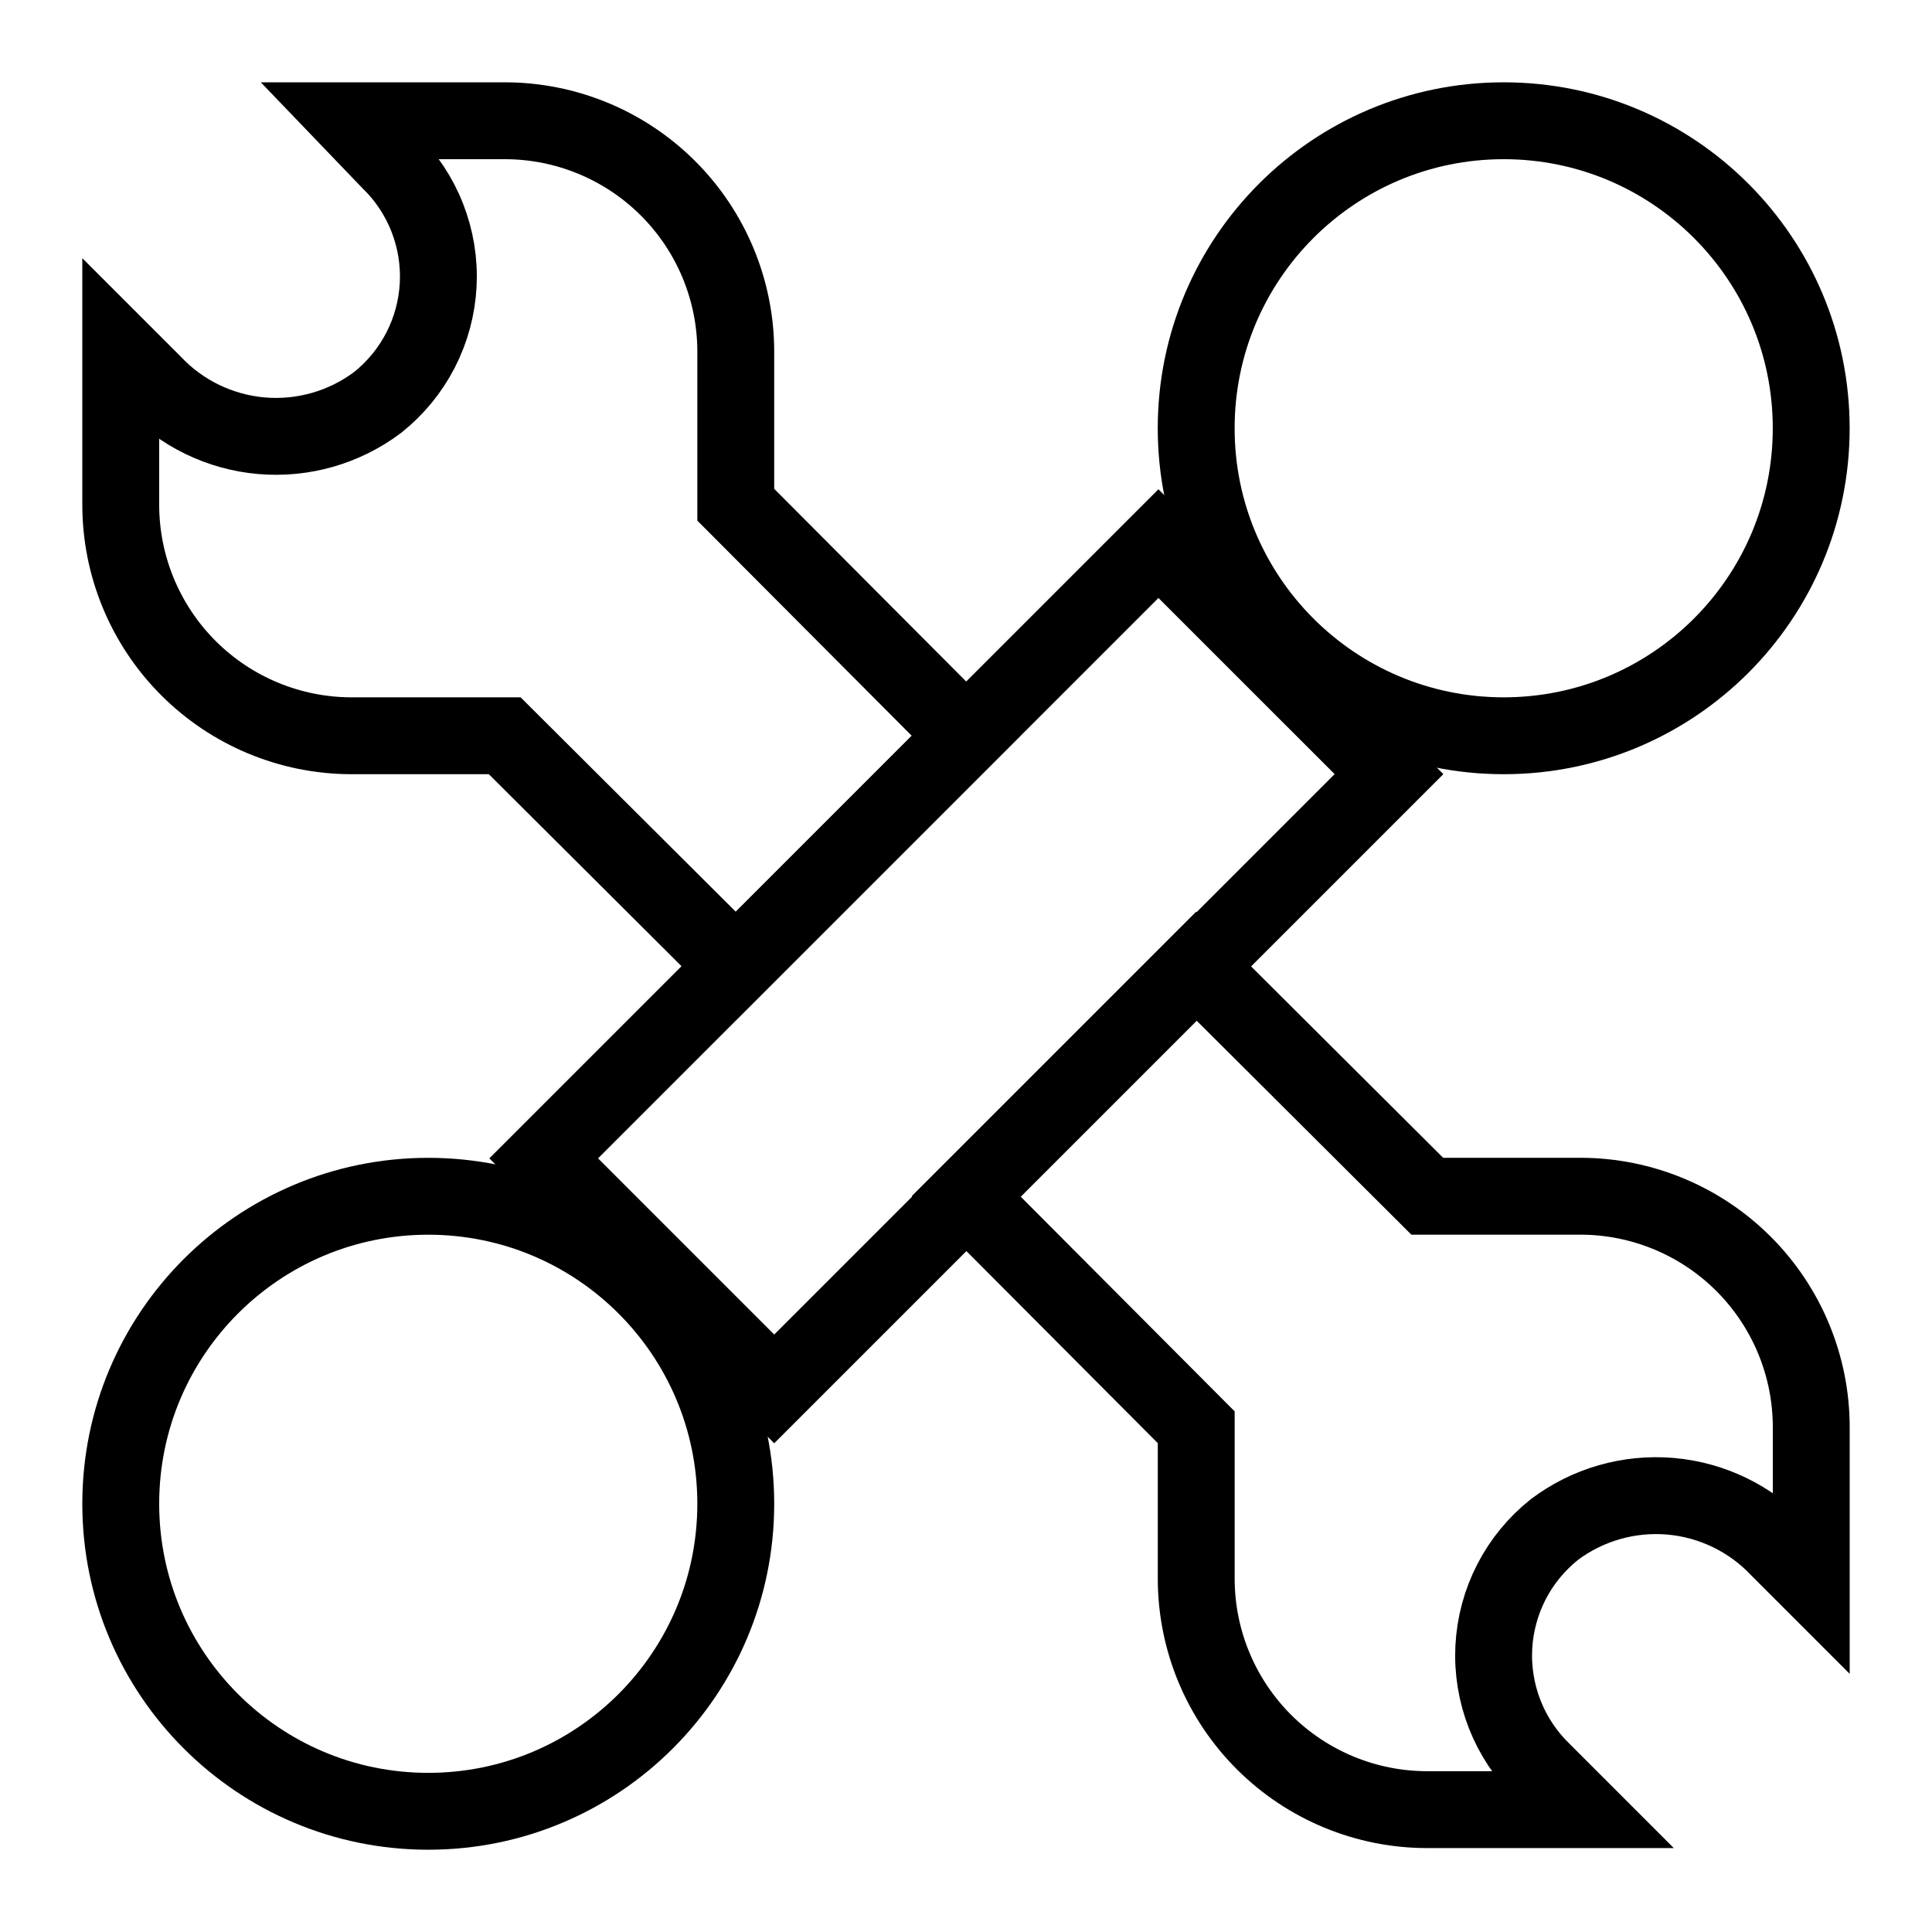
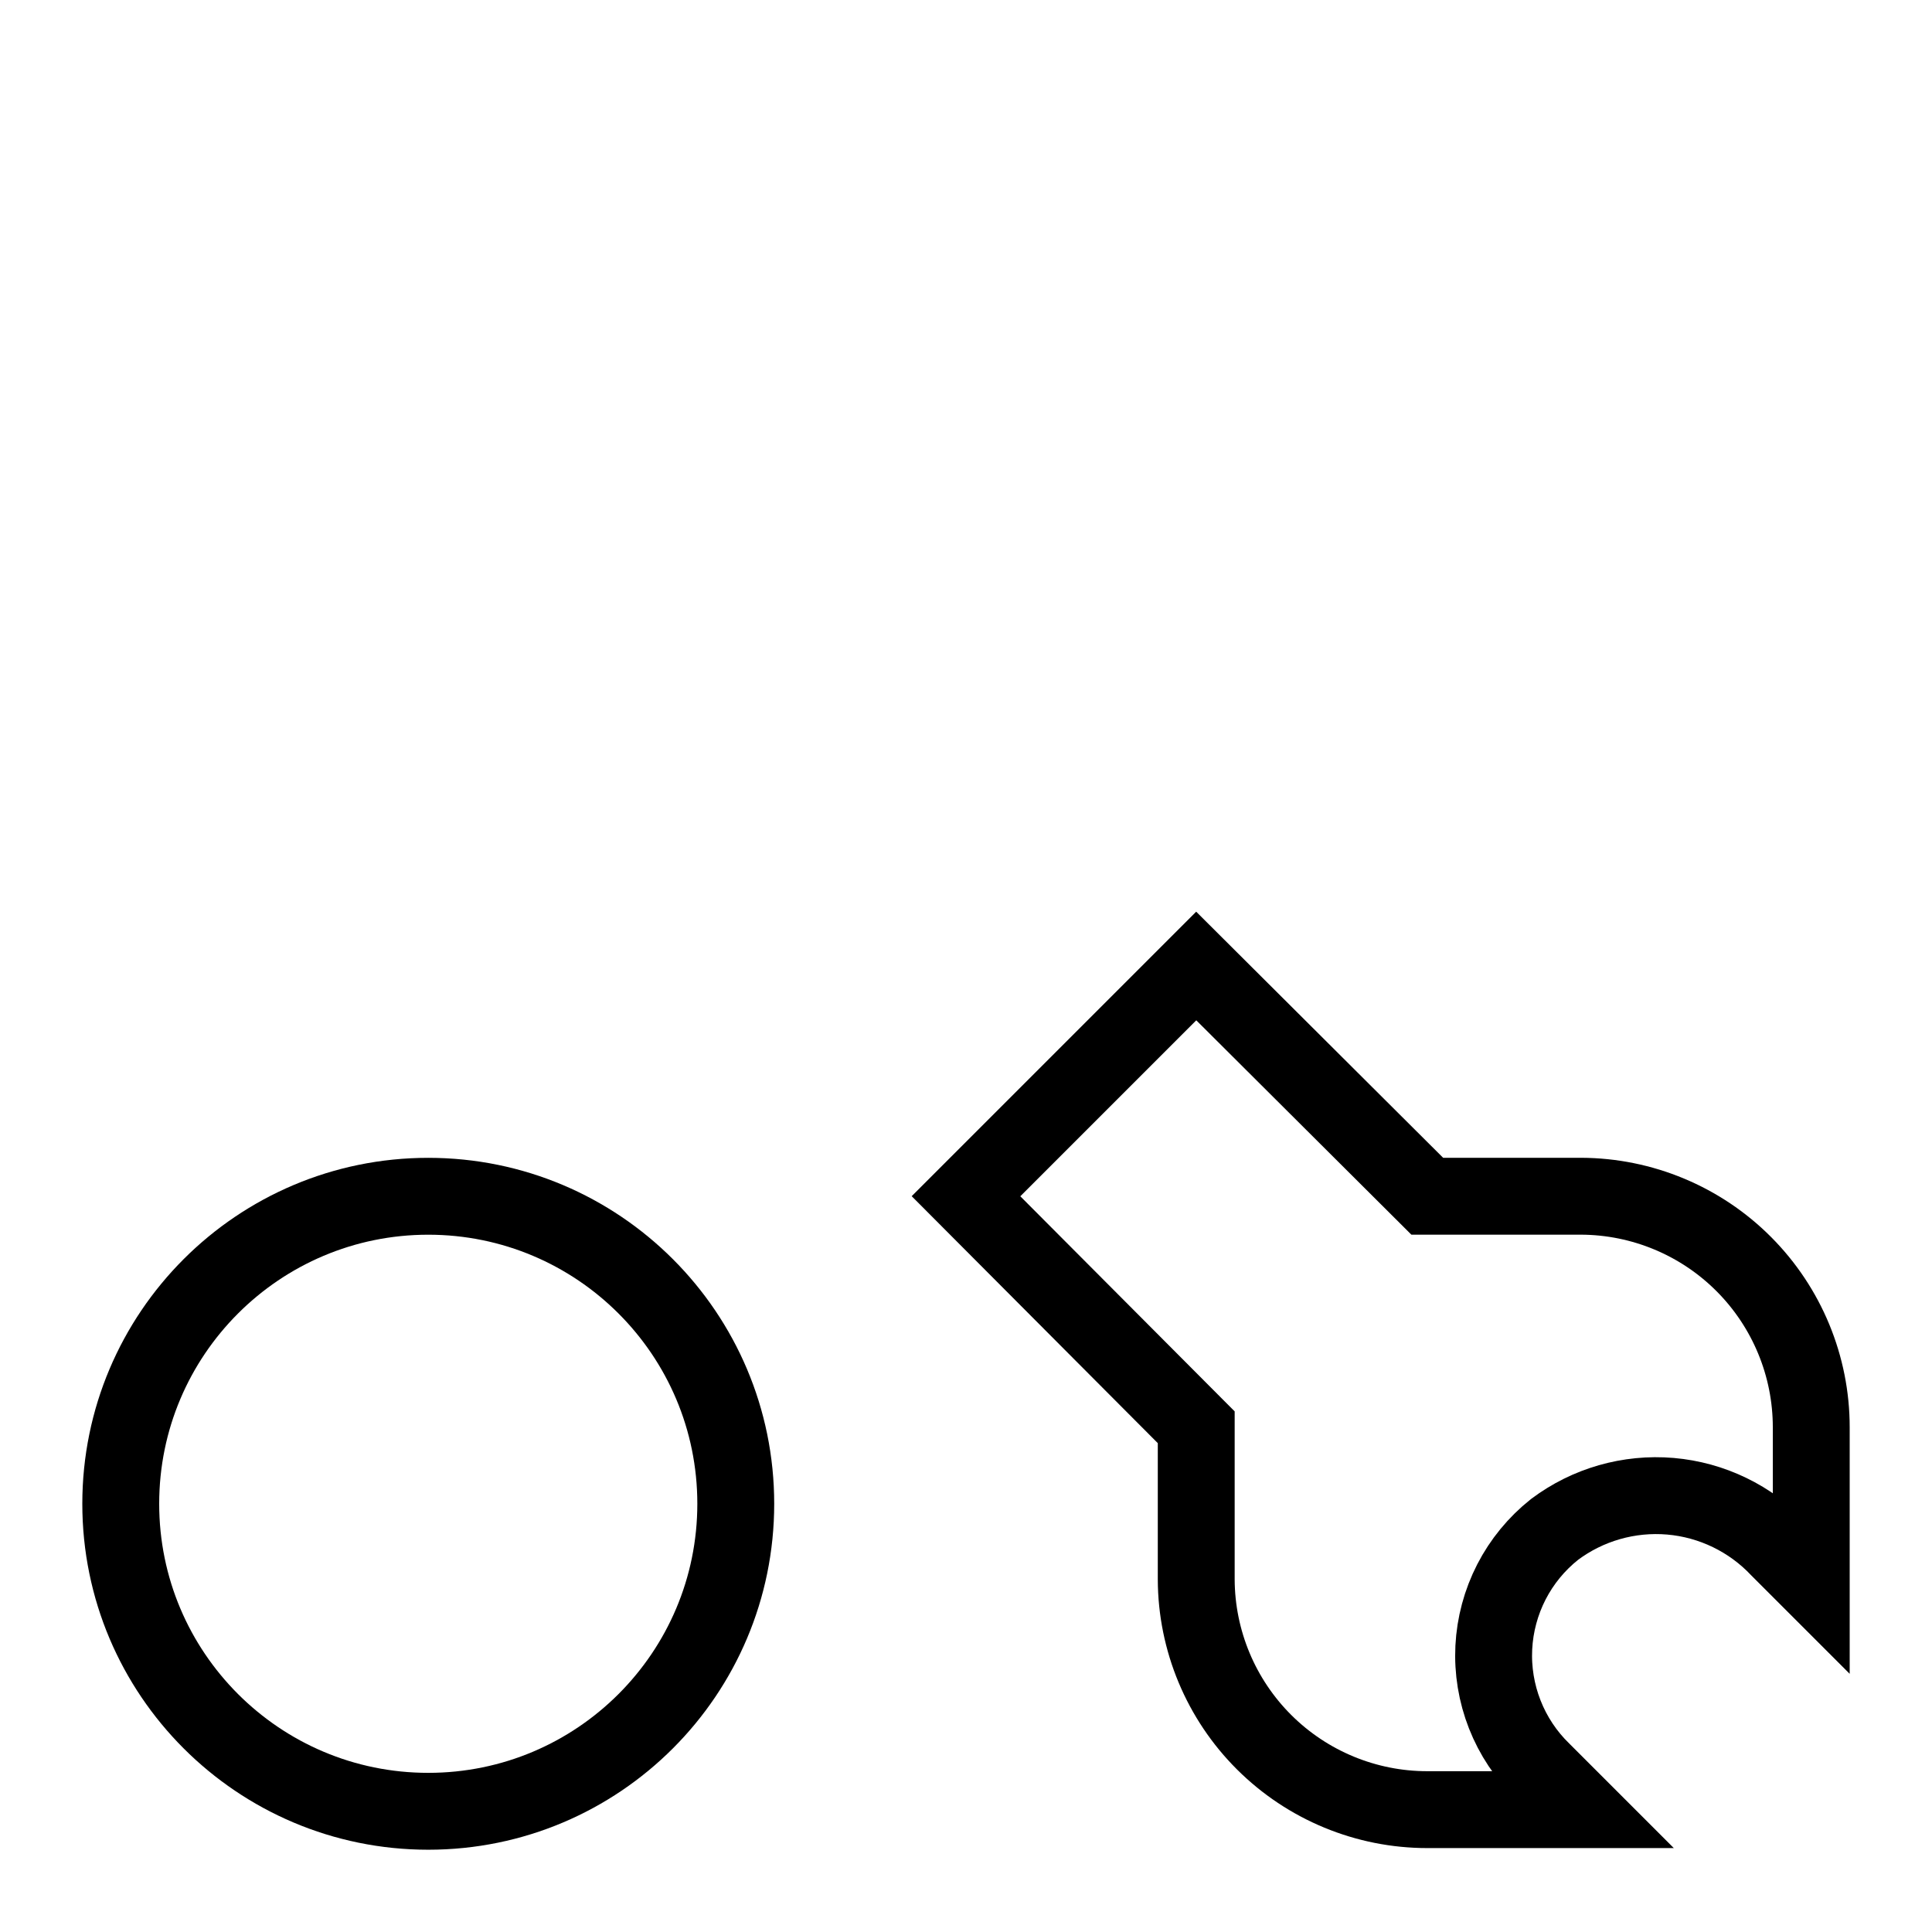
<svg xmlns="http://www.w3.org/2000/svg" width="48" height="48" viewBox="0 0 48 48" fill="none">
-   <path d="M28.781 13.506L13.508 28.779L19.235 34.507L34.509 19.233L28.781 13.506Z" stroke="black" stroke-width="1.91" stroke-miterlimit="10" />
-   <path d="M37.359 18.28C41.578 18.28 44.999 14.86 44.999 10.64C44.999 6.421 41.578 3 37.359 3C33.139 3 29.719 6.421 29.719 10.64C29.719 14.86 33.139 18.28 37.359 18.28Z" stroke="black" stroke-width="1.91" stroke-miterlimit="10" />
  <path d="M10.64 45.001C14.86 45.001 18.28 41.58 18.28 37.361C18.28 33.141 14.86 29.721 10.64 29.721C6.421 29.721 3 33.141 3 37.361C3 41.58 6.421 45.001 10.64 45.001Z" stroke="black" stroke-width="1.91" stroke-miterlimit="10" />
-   <path d="M24 18.28L18.28 24L12.54 18.28H8.72C7.201 18.275 5.746 17.668 4.674 16.592C3.602 15.516 3 14.059 3 12.54V8.72L3.8 9.52C4.508 10.272 5.469 10.737 6.498 10.826C7.528 10.914 8.554 10.62 9.38 10C9.825 9.646 10.19 9.202 10.45 8.696C10.709 8.191 10.858 7.636 10.887 7.068C10.915 6.5 10.822 5.933 10.614 5.404C10.406 4.875 10.088 4.396 9.68 4L8.72 3H12.54C14.059 3 15.516 3.602 16.592 4.674C17.668 5.746 18.275 7.201 18.28 8.72V12.54L24 18.28Z" stroke="black" stroke-width="1.91" stroke-miterlimit="10" />
  <path d="M39.28 29.72C40.799 29.725 42.254 30.332 43.326 31.408C44.398 32.484 45 33.941 45 35.46V39.28L44.2 38.48C43.492 37.728 42.531 37.263 41.502 37.174C40.472 37.086 39.446 37.38 38.62 38C38.175 38.354 37.81 38.798 37.55 39.304C37.291 39.809 37.142 40.364 37.113 40.932C37.085 41.5 37.178 42.067 37.386 42.596C37.594 43.125 37.912 43.604 38.32 44L39.28 44.96H35.46C33.941 44.96 32.484 44.358 31.408 43.286C30.332 42.214 29.725 40.759 29.72 39.24V35.46L24 29.72L29.72 24L35.46 29.72H39.28Z" stroke="black" stroke-width="1.91" stroke-miterlimit="10" />
</svg>